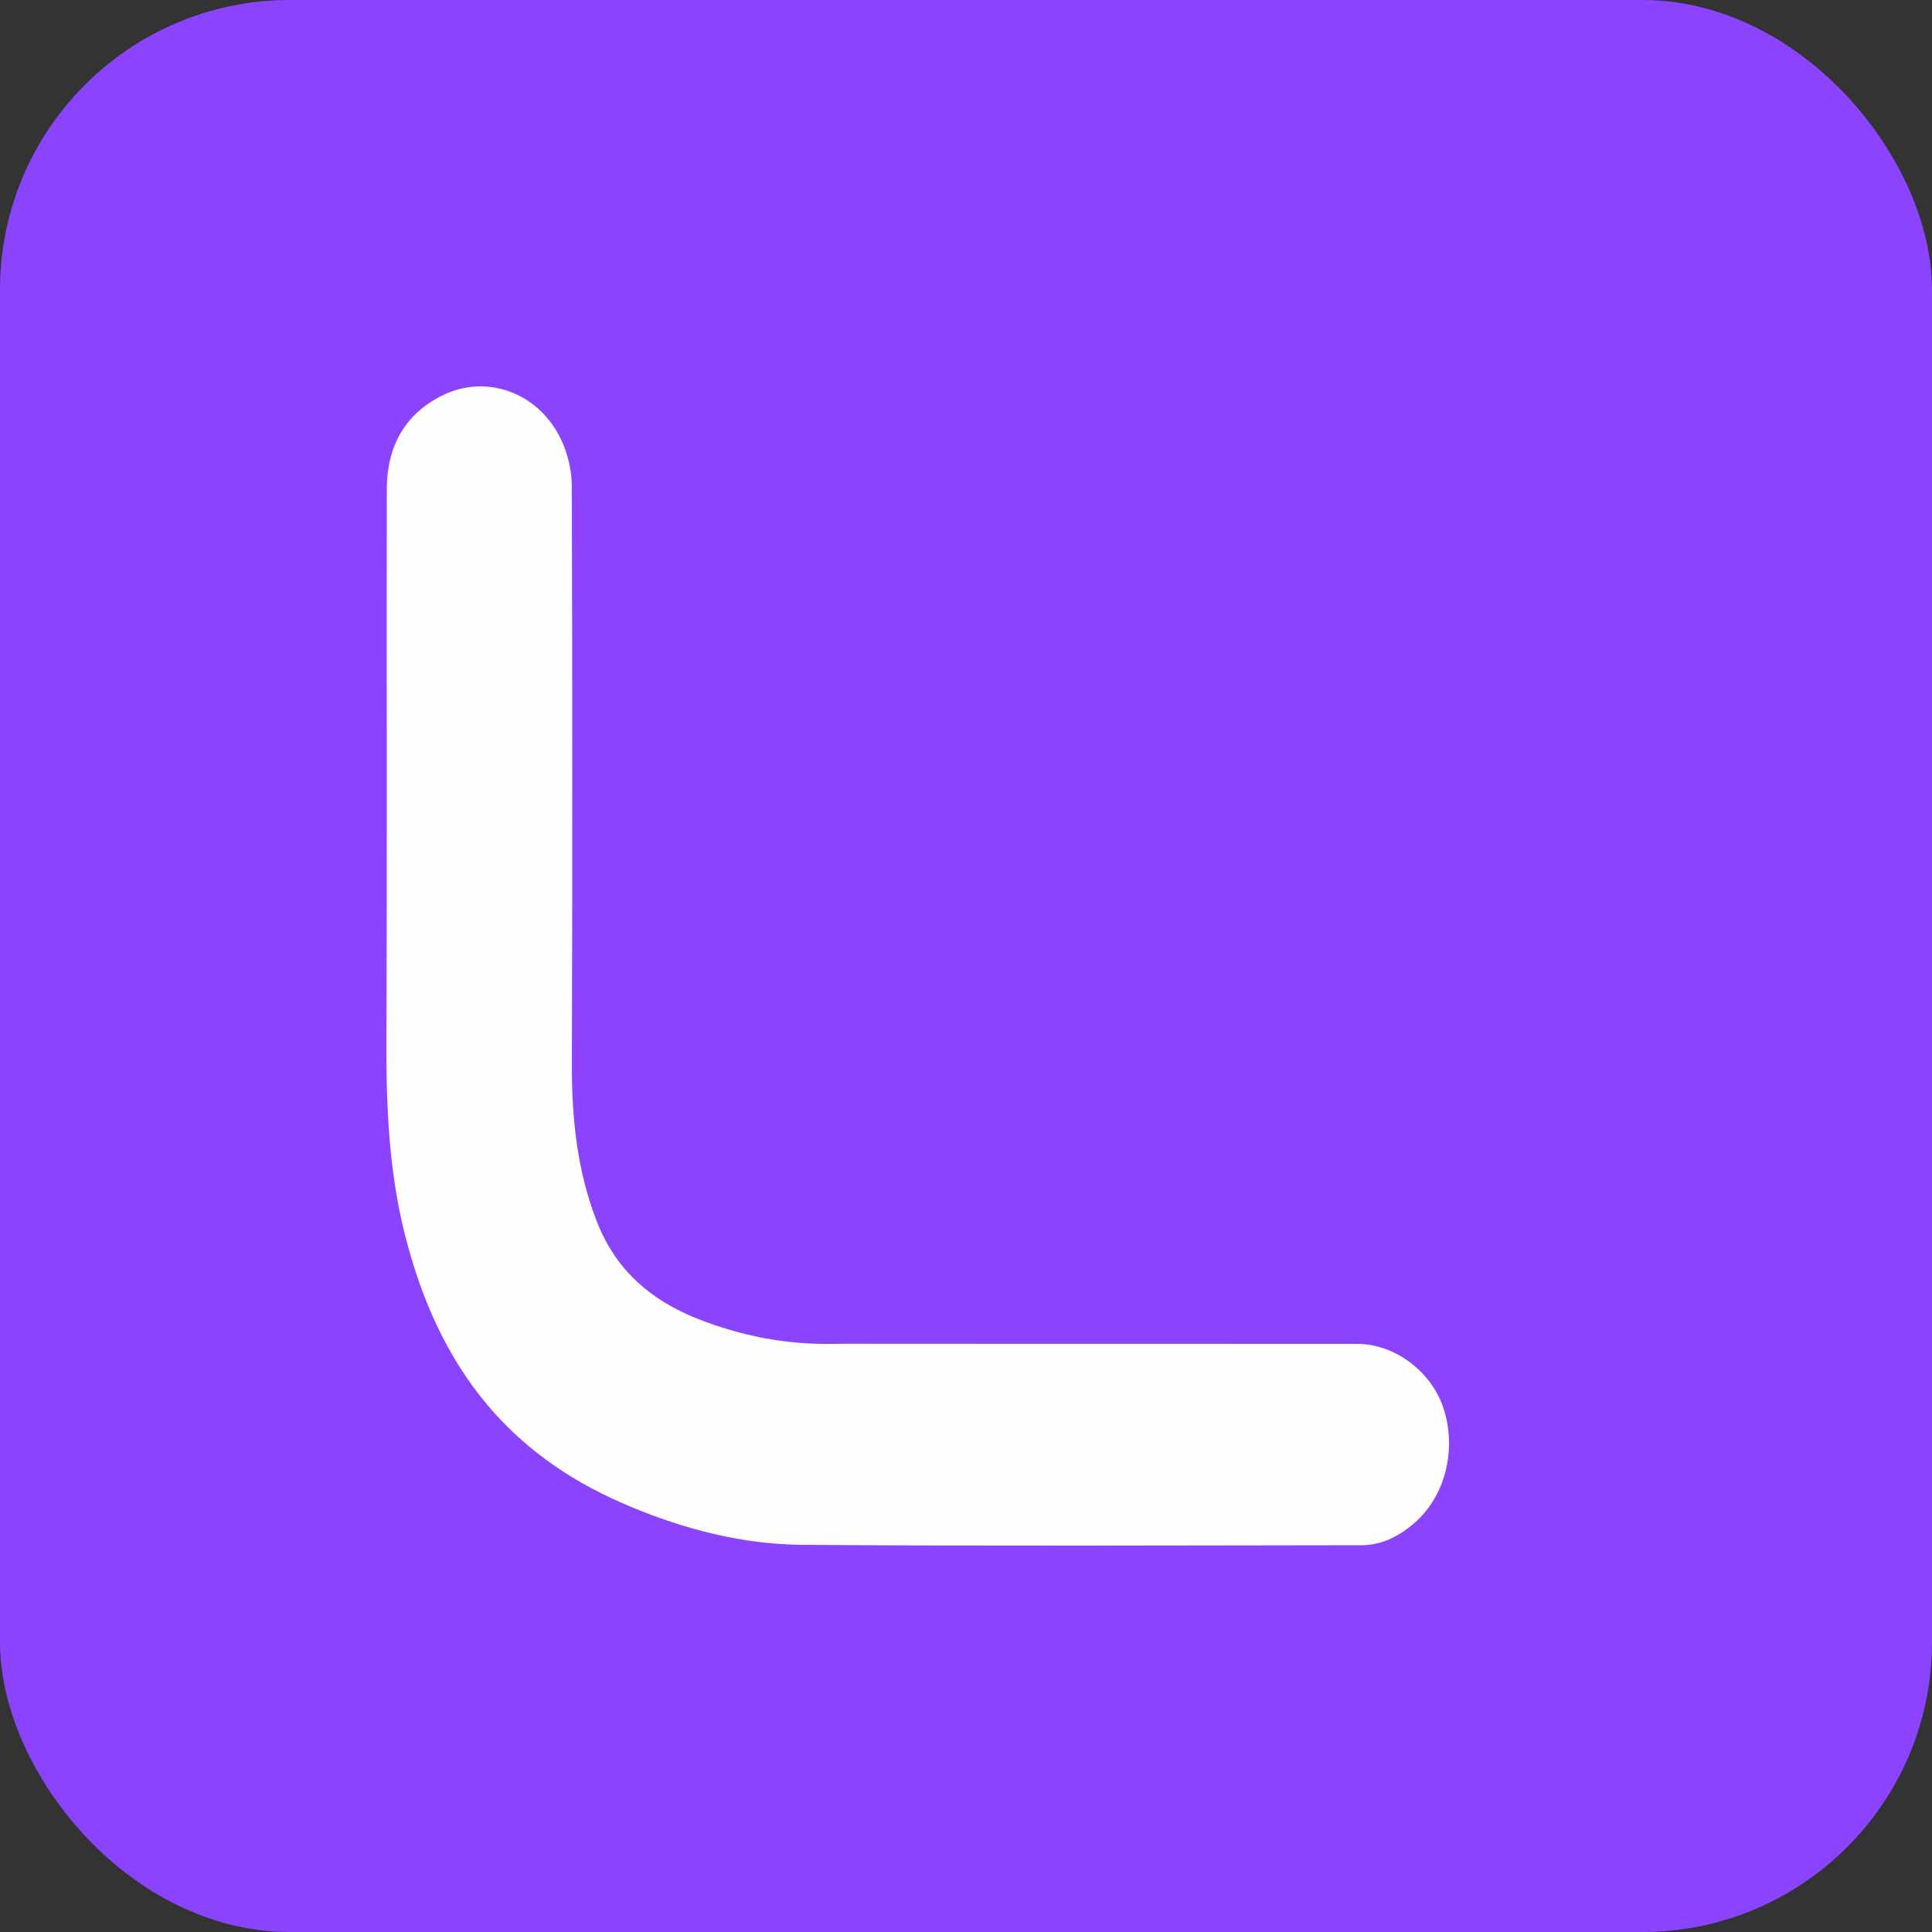
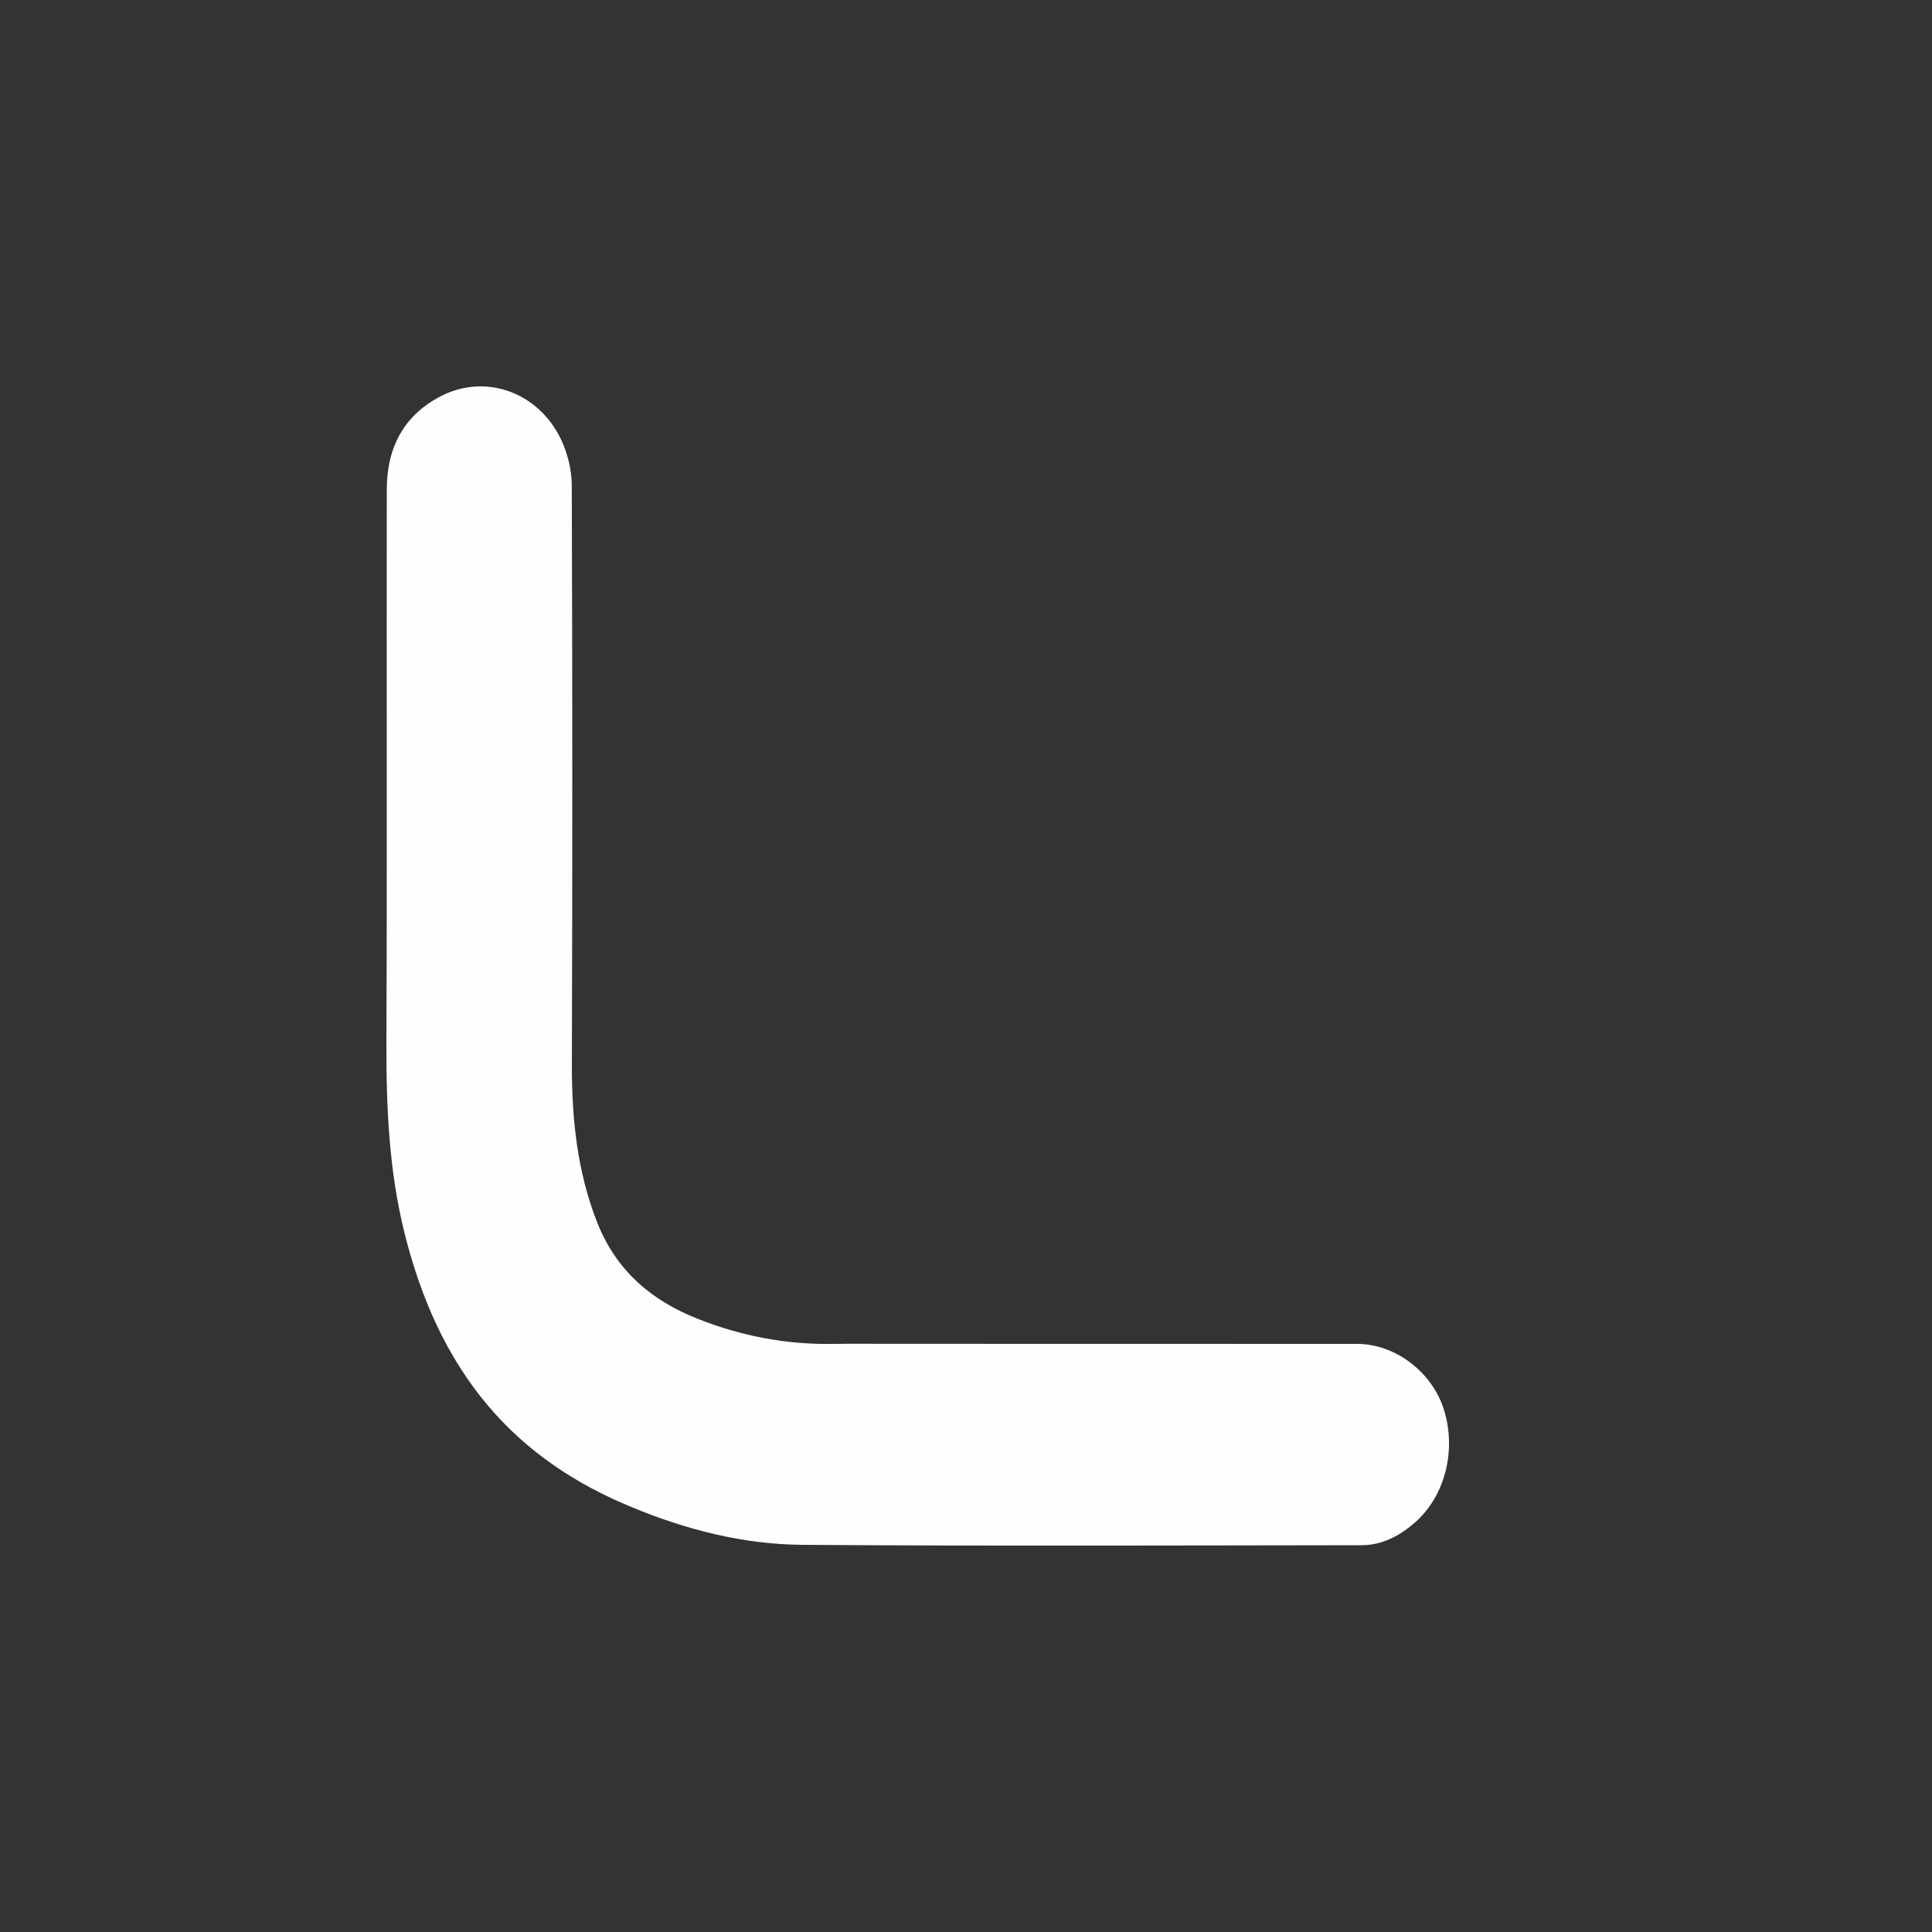
<svg xmlns="http://www.w3.org/2000/svg" fill="none" viewBox="0 0 20 20" height="20" width="20">
  <rect x="0" y="0" width="20" height="20" fill="#333333" stroke="none" />
-   <rect fill="#8B43FD" rx="3" height="20" width="20" />
  <path fill="#FEFEFF" d="M9.165 13.911C10.802 13.911 12.426 13.911 14.049 13.912C14.442 13.912 14.821 14.2 14.945 14.585C15.08 15.006 14.962 15.482 14.652 15.757C14.49 15.9 14.307 15.996 14.094 15.996C12.164 15.998 10.234 16.006 8.304 15.992C7.692 15.987 7.097 15.835 6.523 15.595C5.96 15.361 5.456 15.031 5.047 14.546C4.62 14.038 4.356 13.435 4.19 12.774C4.026 12.122 3.998 11.459 4 10.788C4.008 8.88 4.001 6.973 4.004 5.065C4.005 4.619 4.192 4.291 4.568 4.099C5.024 3.866 5.569 4.055 5.806 4.545C5.874 4.687 5.918 4.862 5.919 5.022C5.926 7.024 5.926 9.026 5.92 11.028C5.919 11.589 5.977 12.133 6.181 12.652C6.381 13.16 6.749 13.463 7.214 13.649C7.671 13.831 8.142 13.921 8.63 13.912C8.803 13.909 8.977 13.911 9.165 13.911Z" />
</svg>